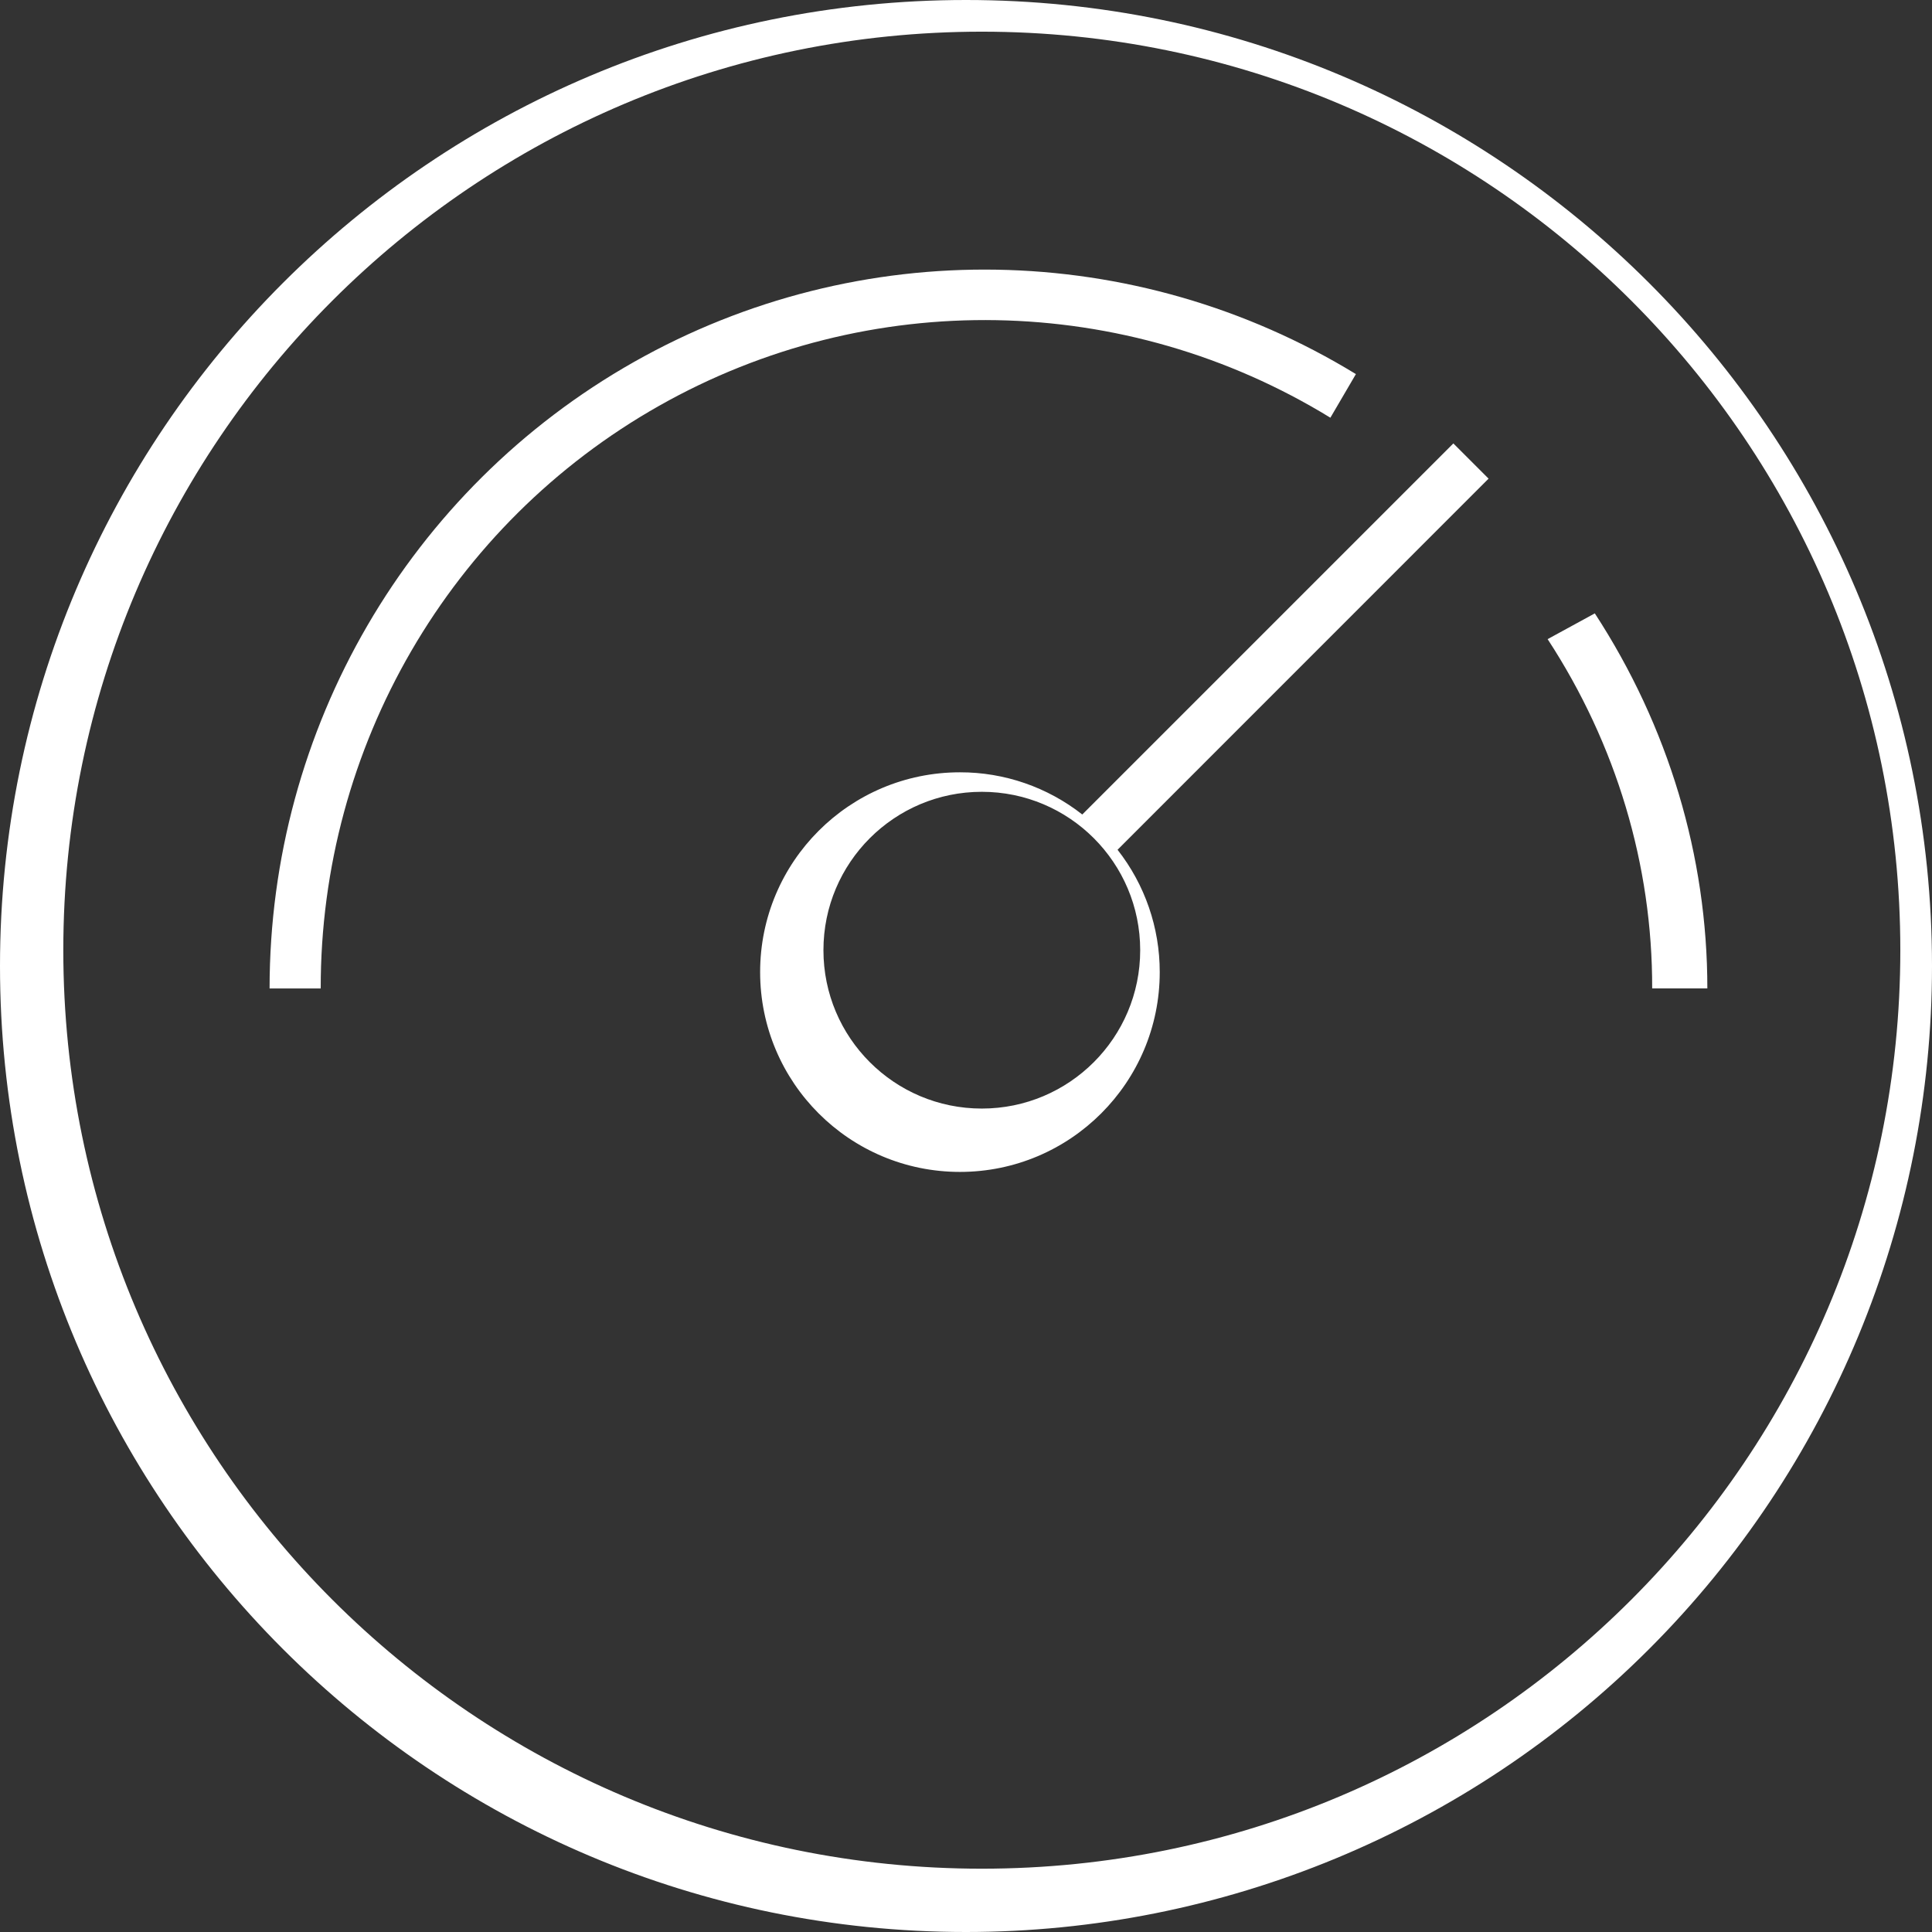
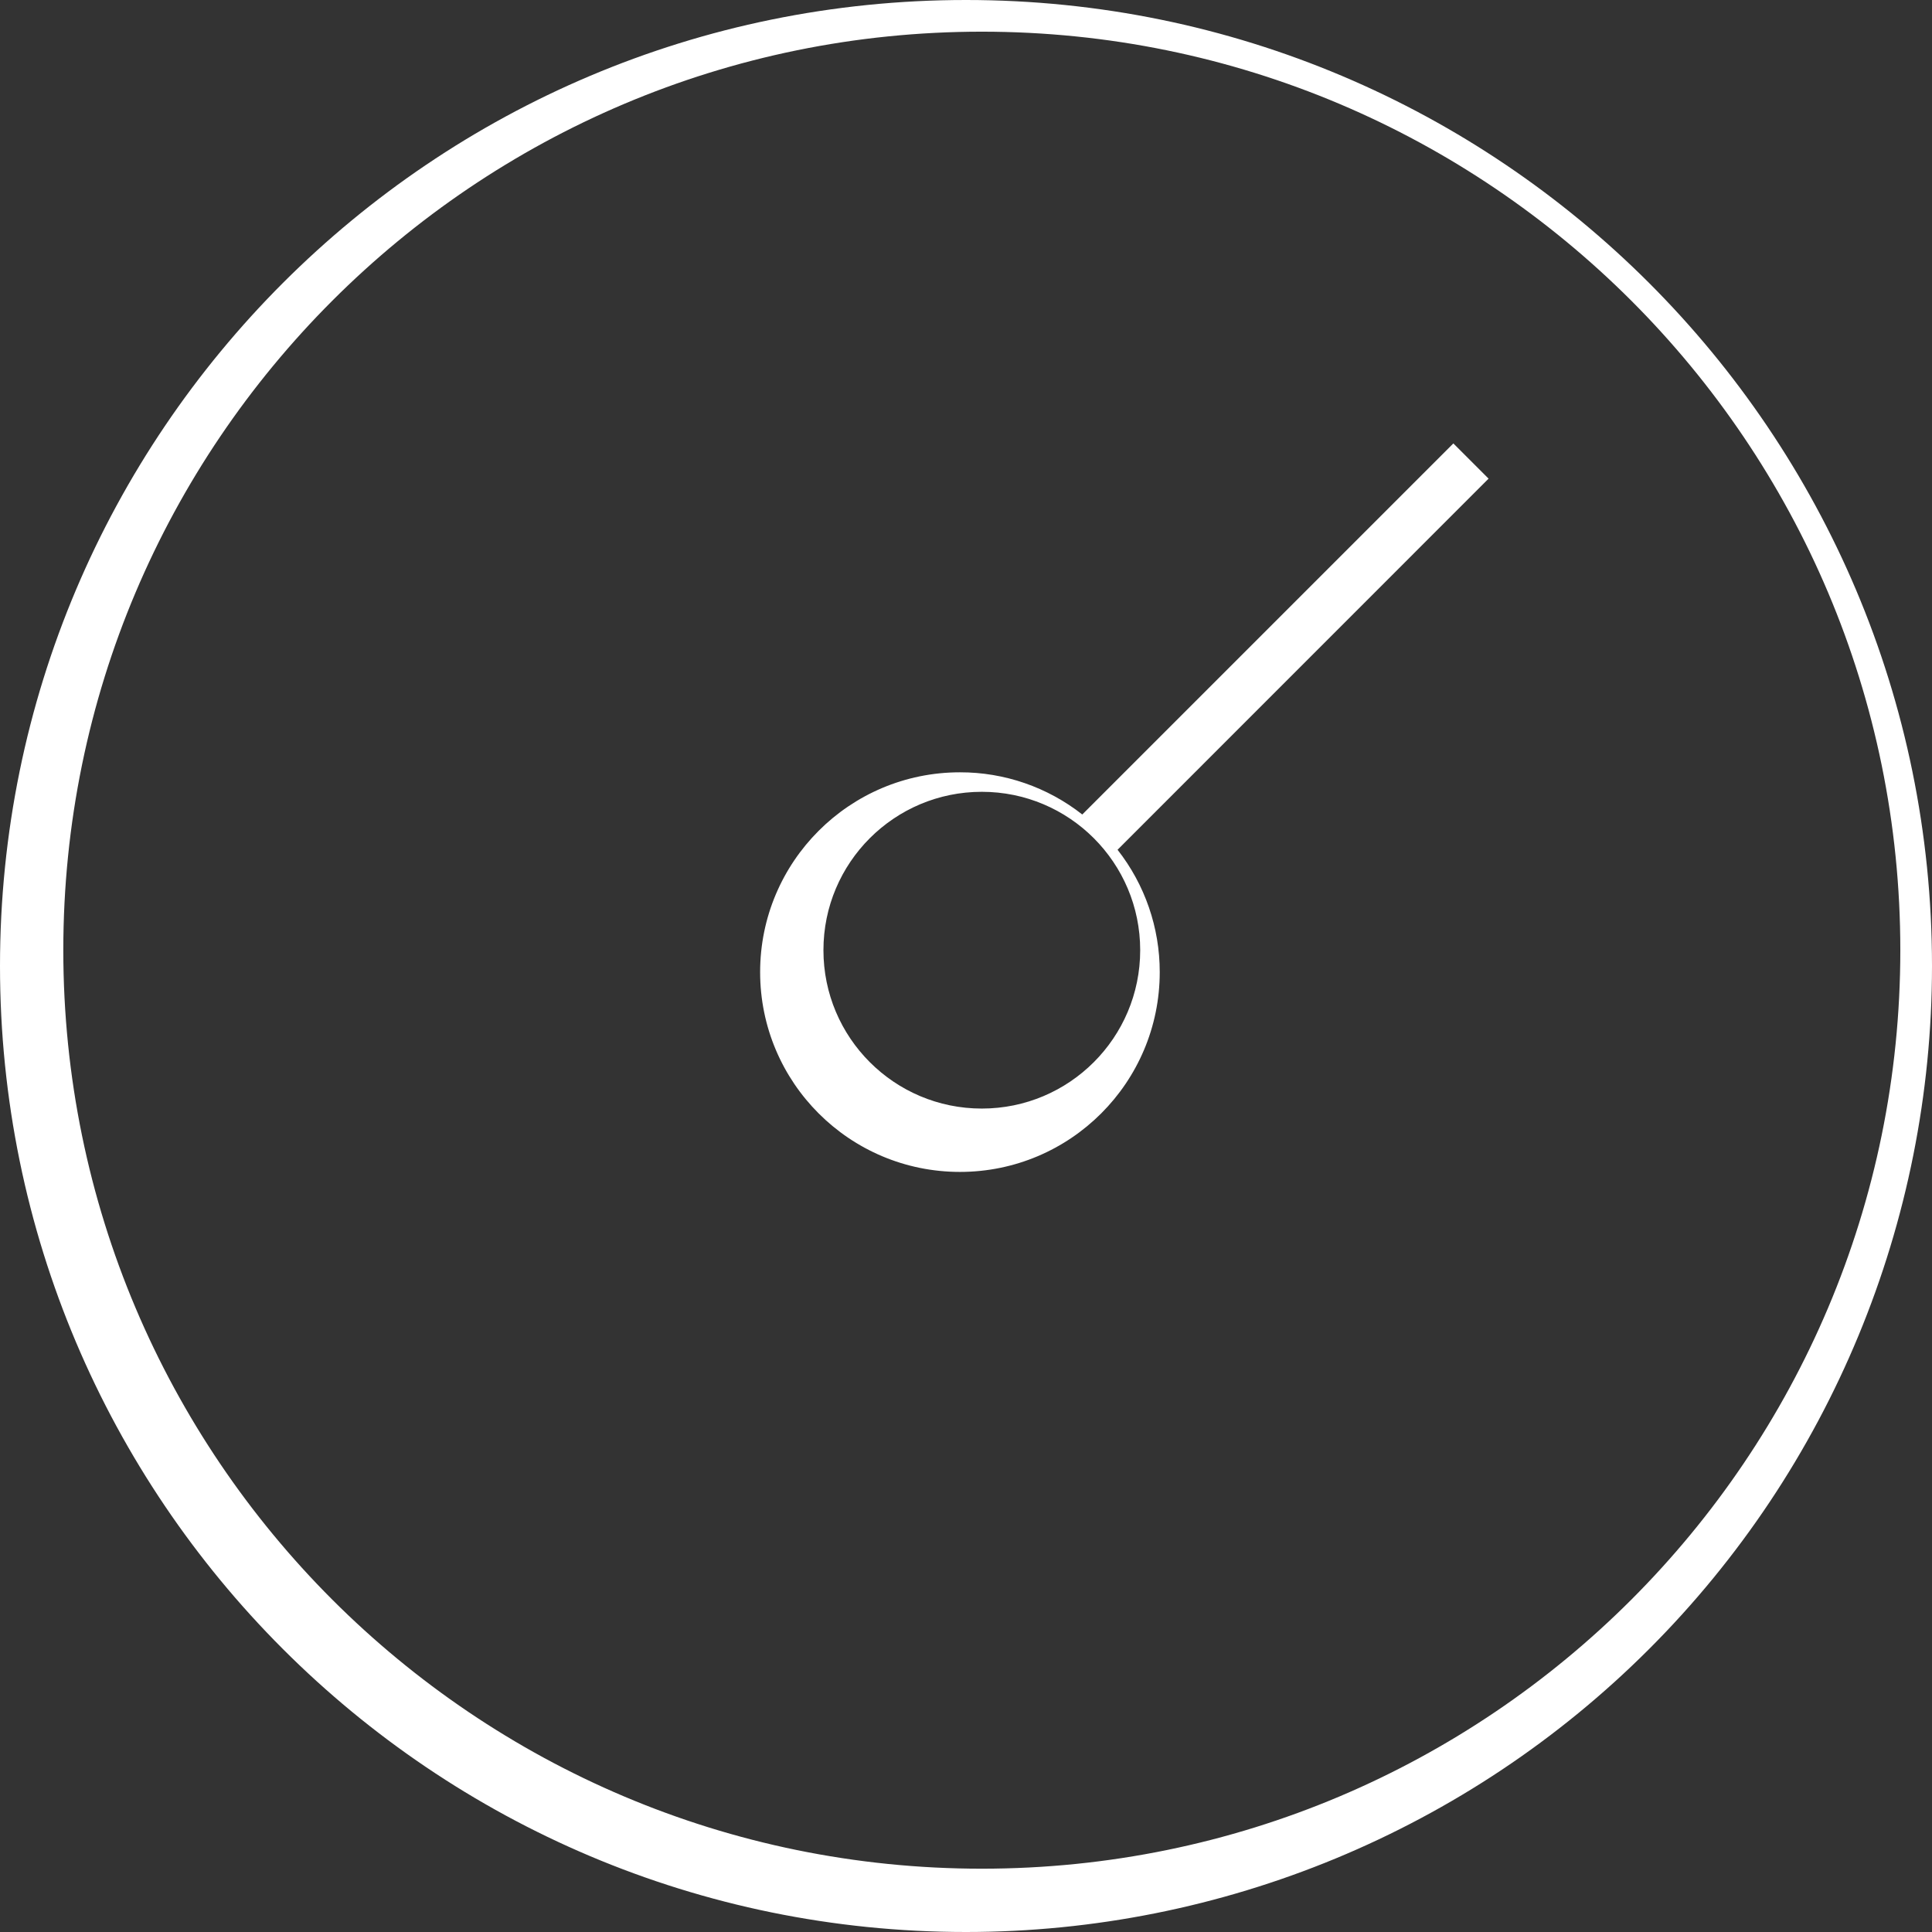
<svg xmlns="http://www.w3.org/2000/svg" height="43" viewBox="0 0 43 43" width="43">
  <rect x="0" y="0" width="43" height="43" fill="#333333" stroke="none" />
  <g fill="#fff" fill-rule="evenodd">
    <path d="m21.5 43c-11.874 0-21.5-9.626-21.5-21.5s9.626-21.5 21.5-21.5c11.874 0 21.5 9.626 21.5 21.5 0 5.702-2.265 11.171-6.297 15.203-4.032 4.032-9.501 6.297-15.203 6.297zm.352-42.295c-11.29 0-20.443 9.152-20.443 20.443s9.152 20.443 20.443 20.443 20.443-9.152 20.443-20.443-9.152-20.443-20.443-20.443zm11.279 9.948-.784-.784-8.259 8.259c-.777-.61-1.736-.941-2.723-.939-2.456 0-4.447 1.991-4.447 4.447 0 2.456 1.991 4.447 4.447 4.447 2.456 0 4.447-1.991 4.447-4.447.001-.987-.33-1.947-.939-2.723zm-11.279 14.02c-1.947 0-3.525-1.578-3.525-3.525s1.578-3.525 3.525-3.525 3.525 1.578 3.525 3.525-1.578 3.525-3.525 3.525z" />
-     <path d="m7.137 22h-1.137c-0-5.78 3.101-11.111 8.112-13.945 5.011-2.834 11.153-2.73 16.066.271l-.568.971c-4.564-2.799-10.277-2.901-14.937-.267-4.661 2.634-7.542 7.594-7.535 12.97zm28.358-8.348-1.05.573c1.529 2.341 2.334 5.032 2.327 7.774h1.228c.001-2.944-.866-5.832-2.505-8.348z" />
  </g>
</svg>